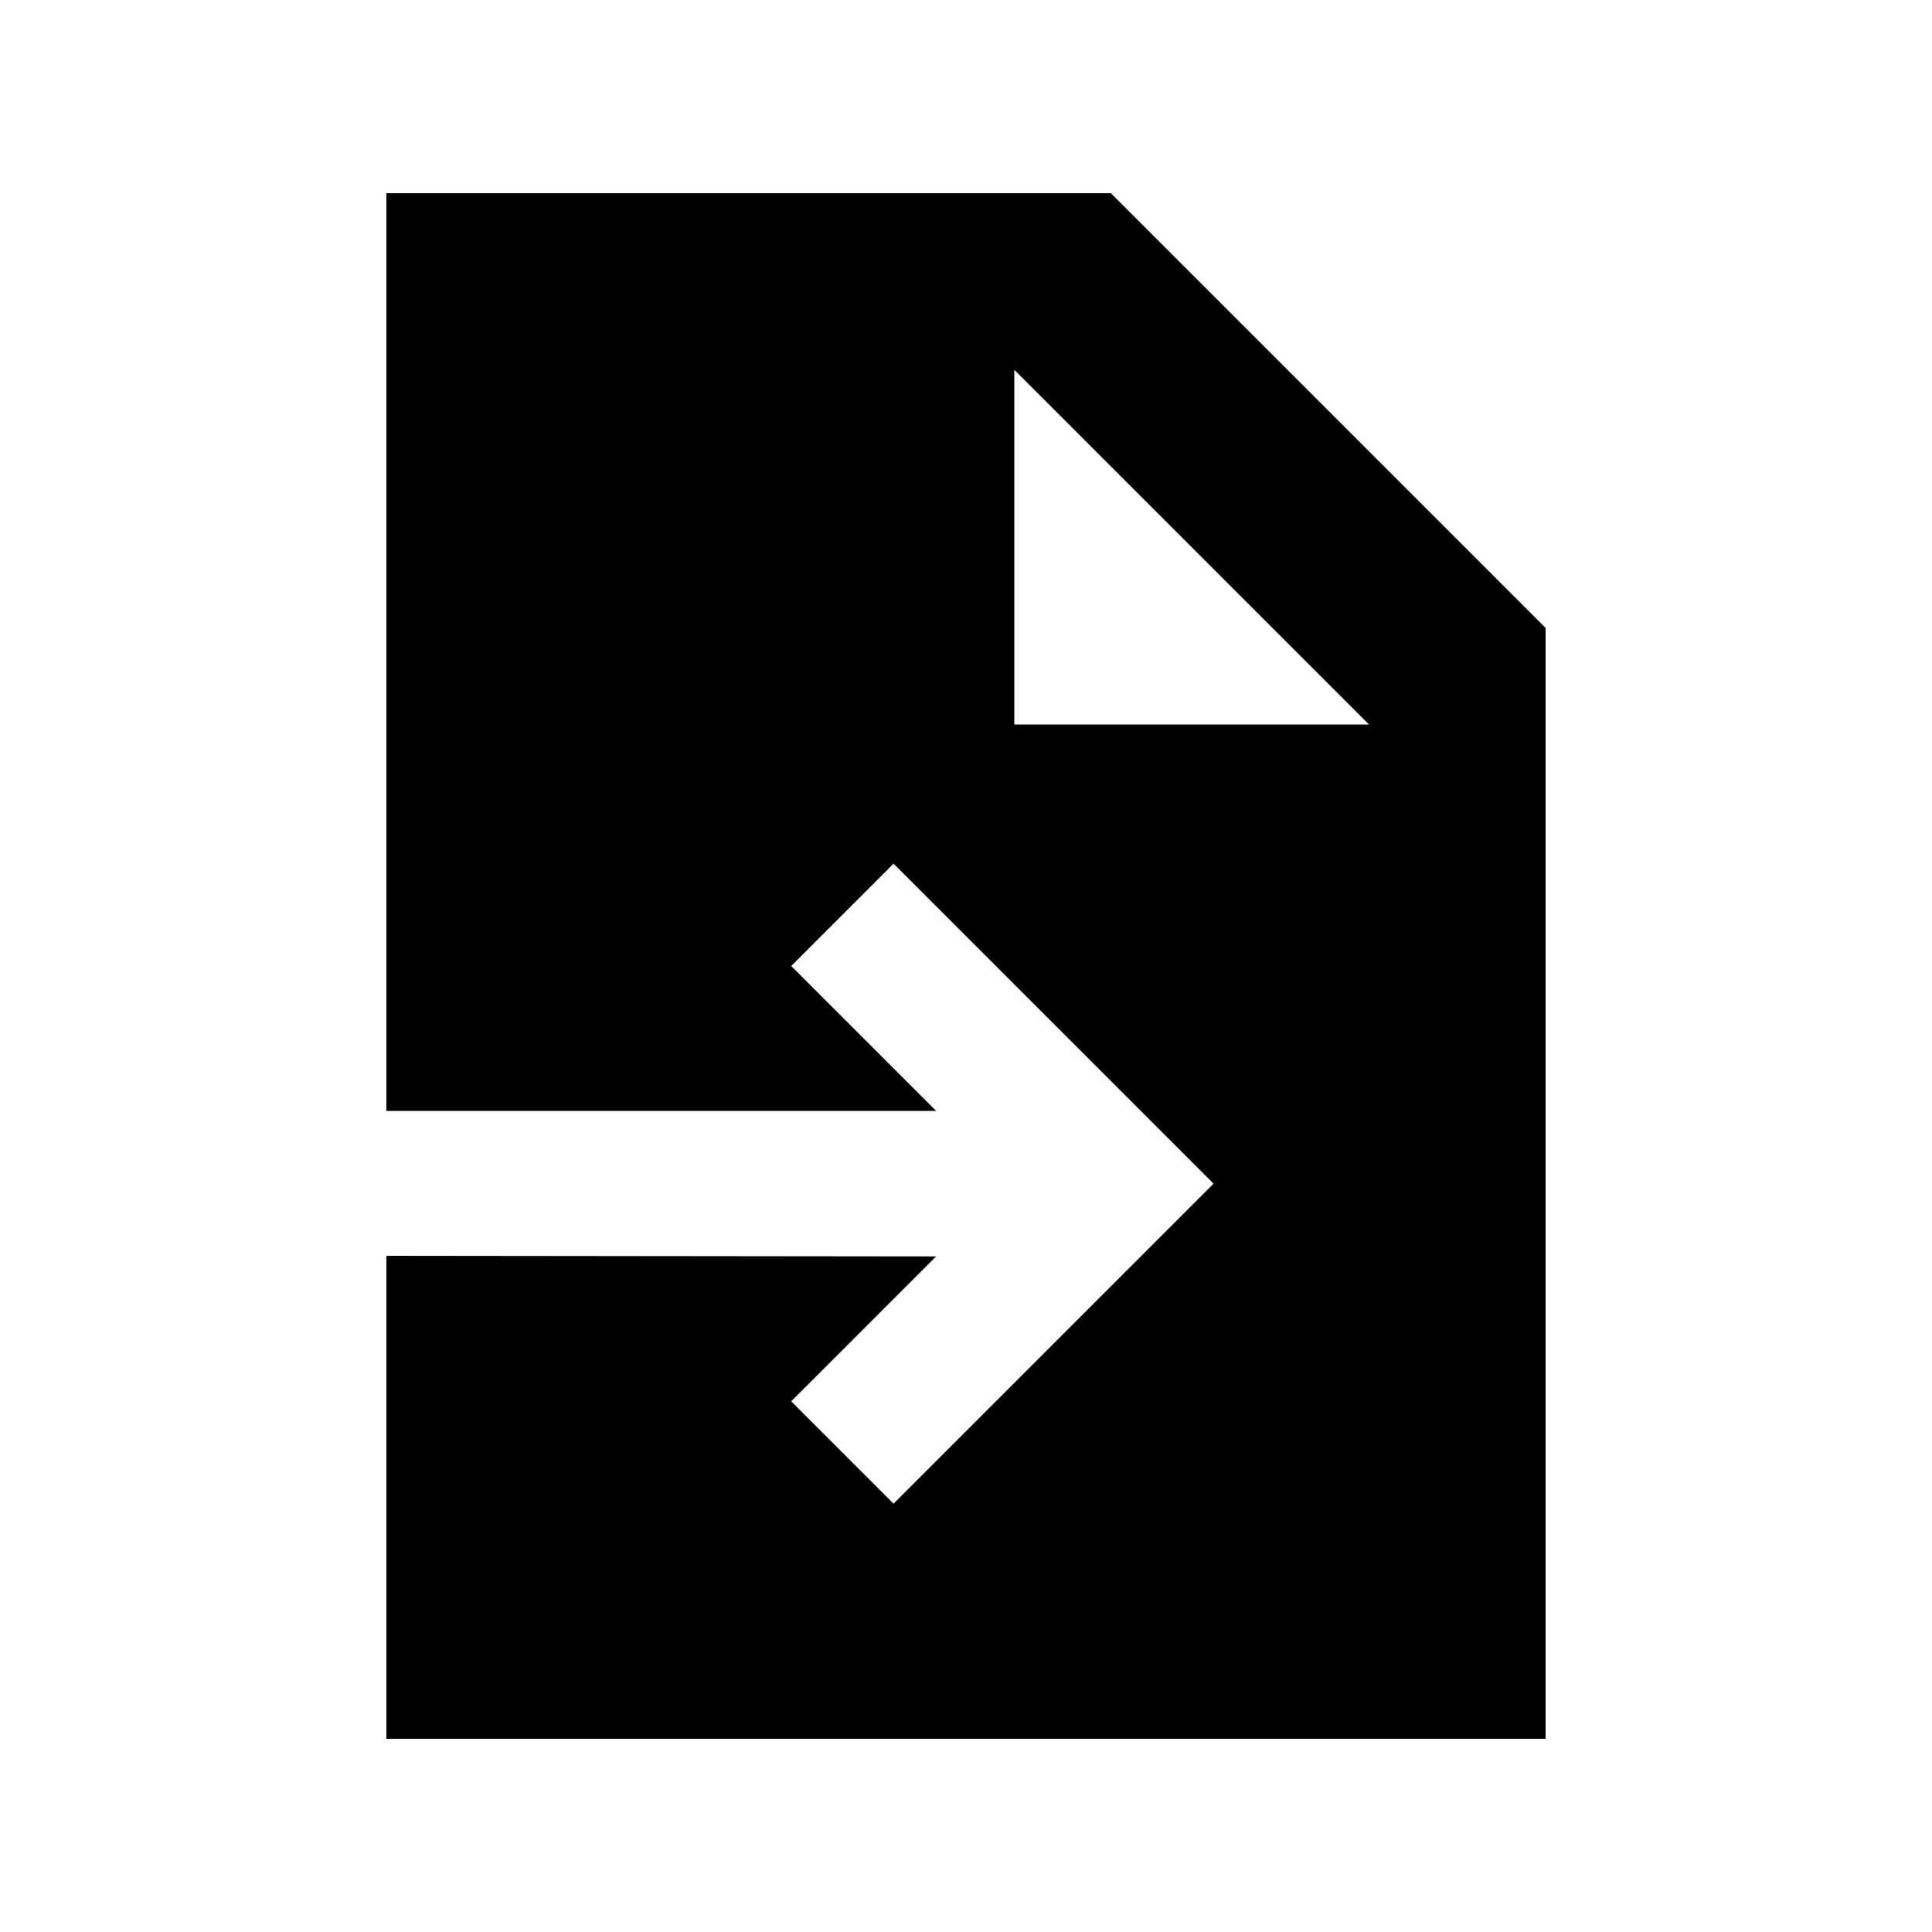
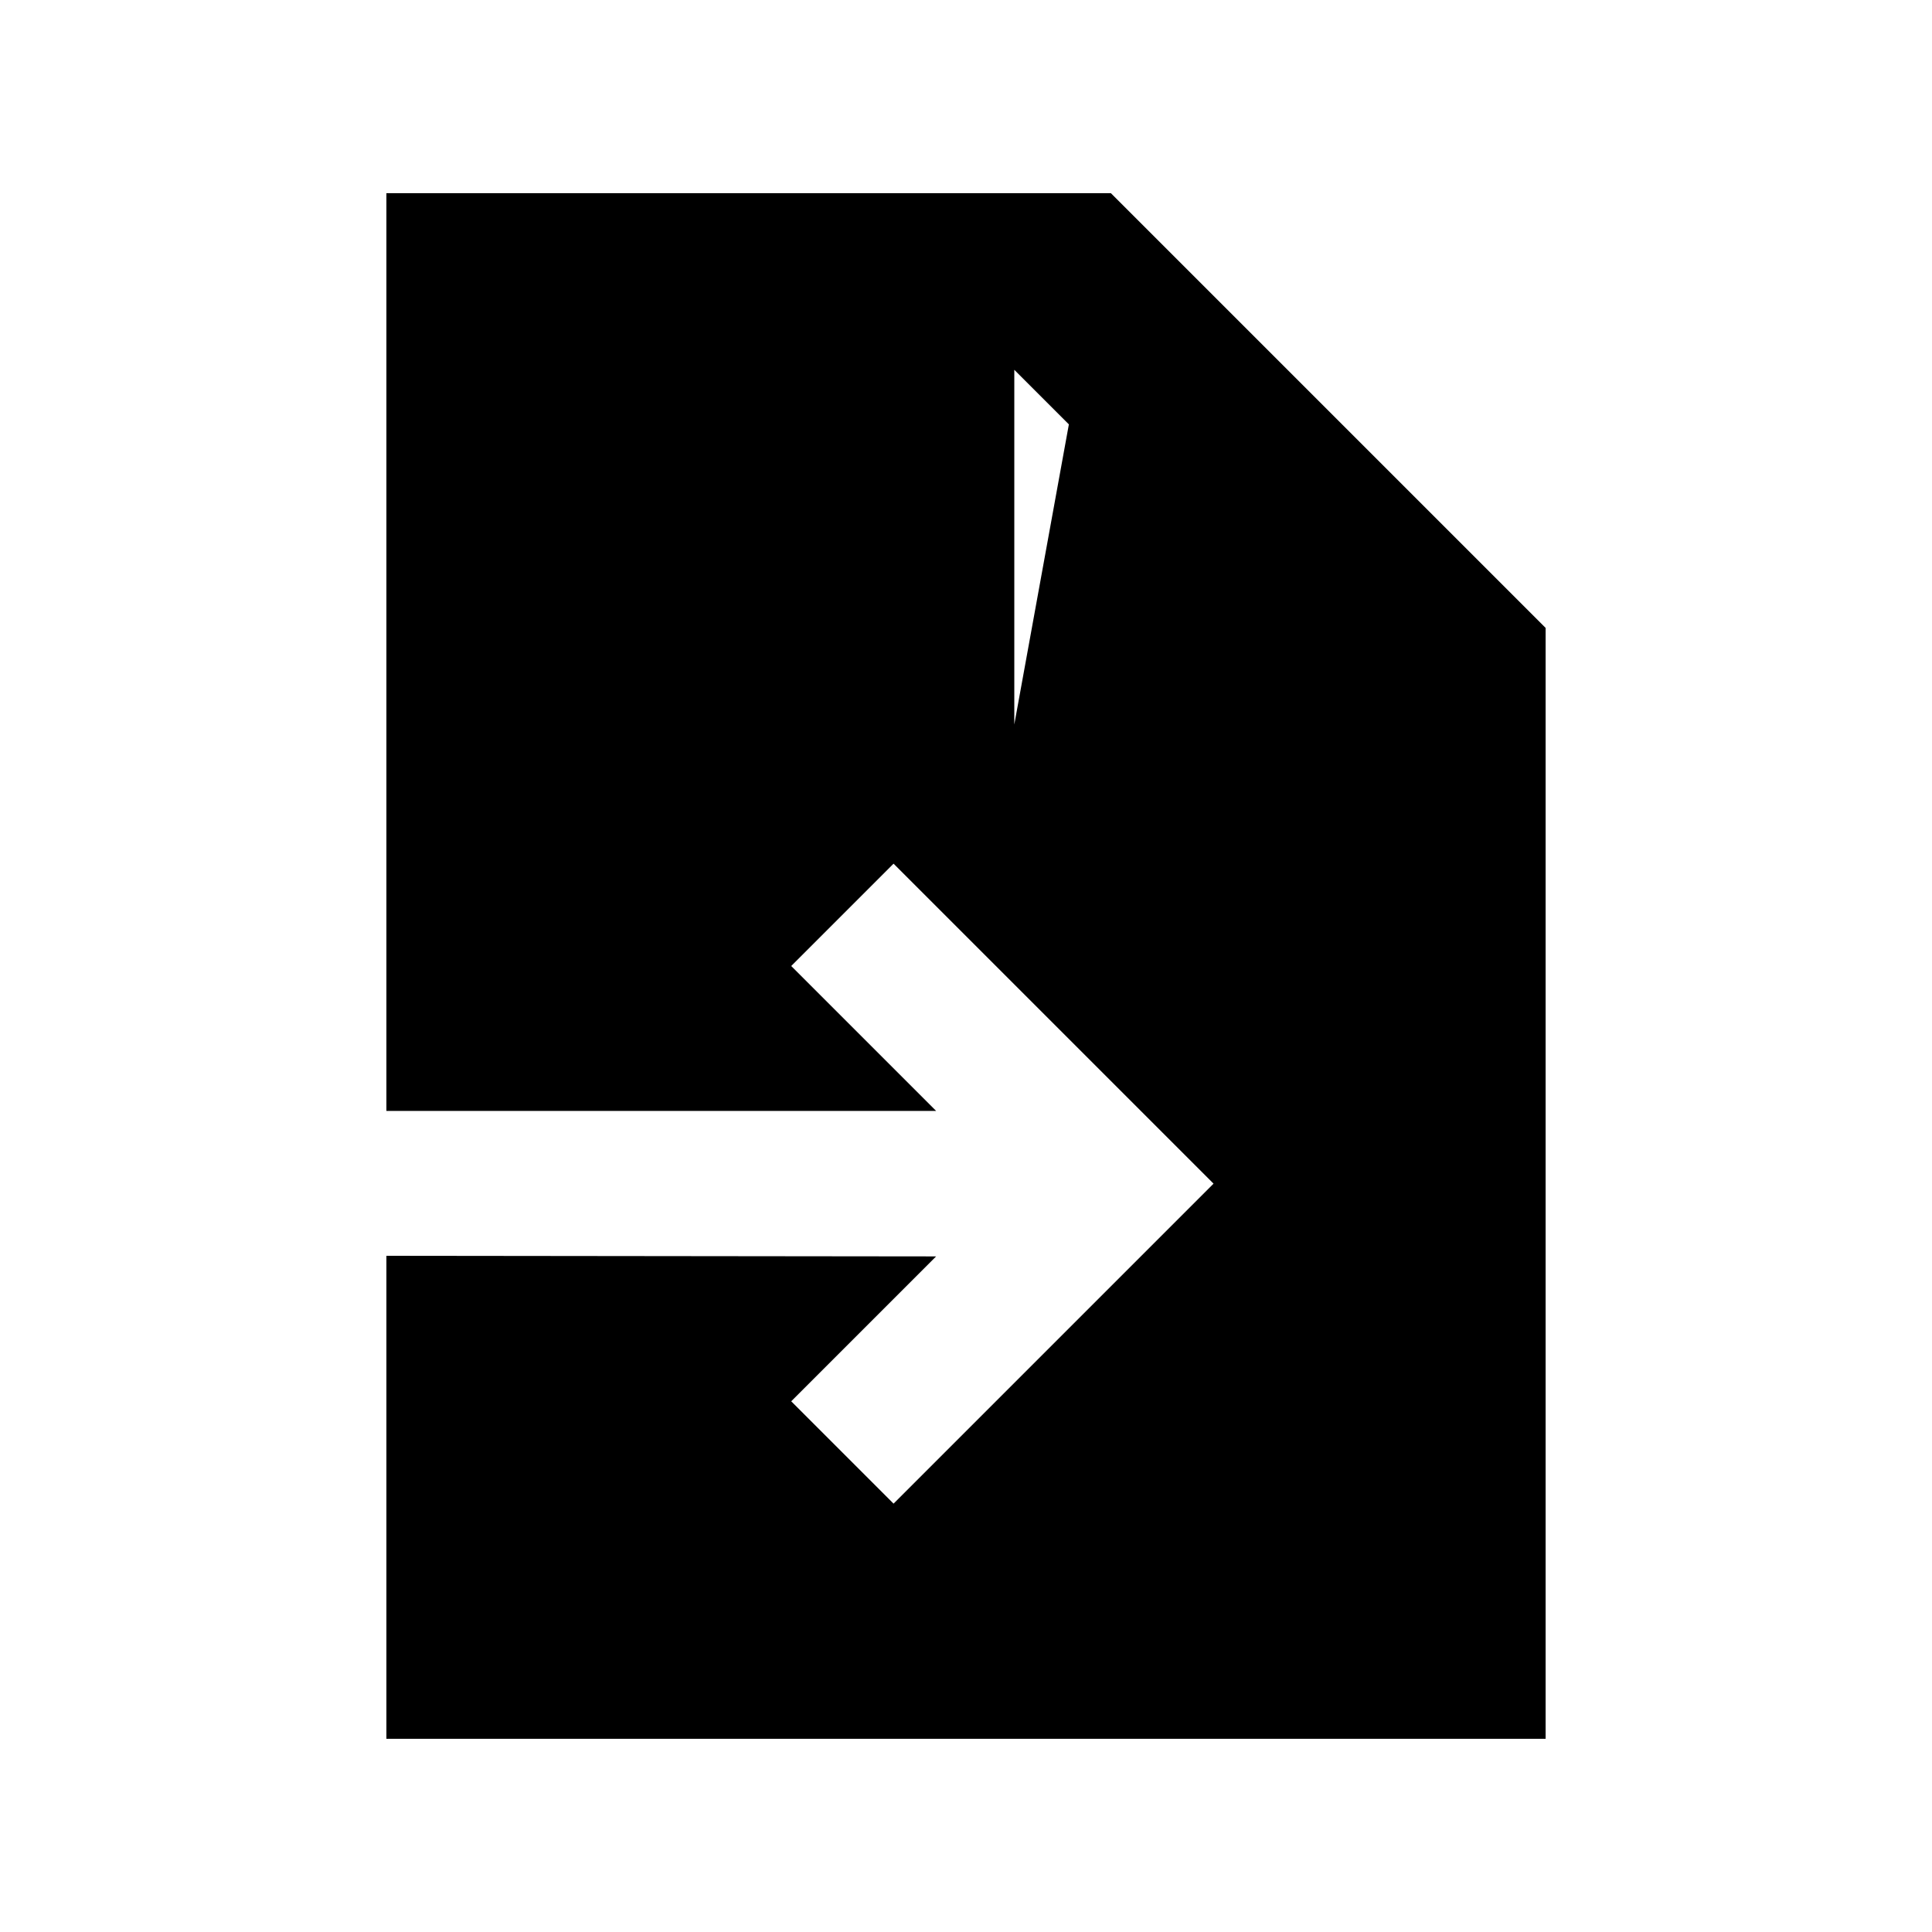
<svg xmlns="http://www.w3.org/2000/svg" viewBox="0 0 640 640">
-   <path fill="currentColor" d="M368 64L128 64L128 368L310.1 368C287.1 345 271.1 329 262.1 320L296 286.1C298.1 288.2 327.8 317.9 385 375.1L402 392.1C399.9 394.2 370.2 423.9 313 481.1L296 498.1L262.1 464.2C271.1 455.2 287.1 439.2 310.1 416.2L128 416L128 576L512 576L512 208L368 64zM453.5 240L336 240L336 122.5L453.5 240z" />
+   <path fill="currentColor" d="M368 64L128 64L128 368L310.1 368C287.1 345 271.1 329 262.1 320L296 286.1C298.1 288.2 327.8 317.9 385 375.1L402 392.1C399.9 394.2 370.2 423.9 313 481.1L296 498.1L262.1 464.2C271.1 455.2 287.1 439.2 310.1 416.2L128 416L128 576L512 576L512 208L368 64zL336 240L336 122.5L453.5 240z" />
</svg>